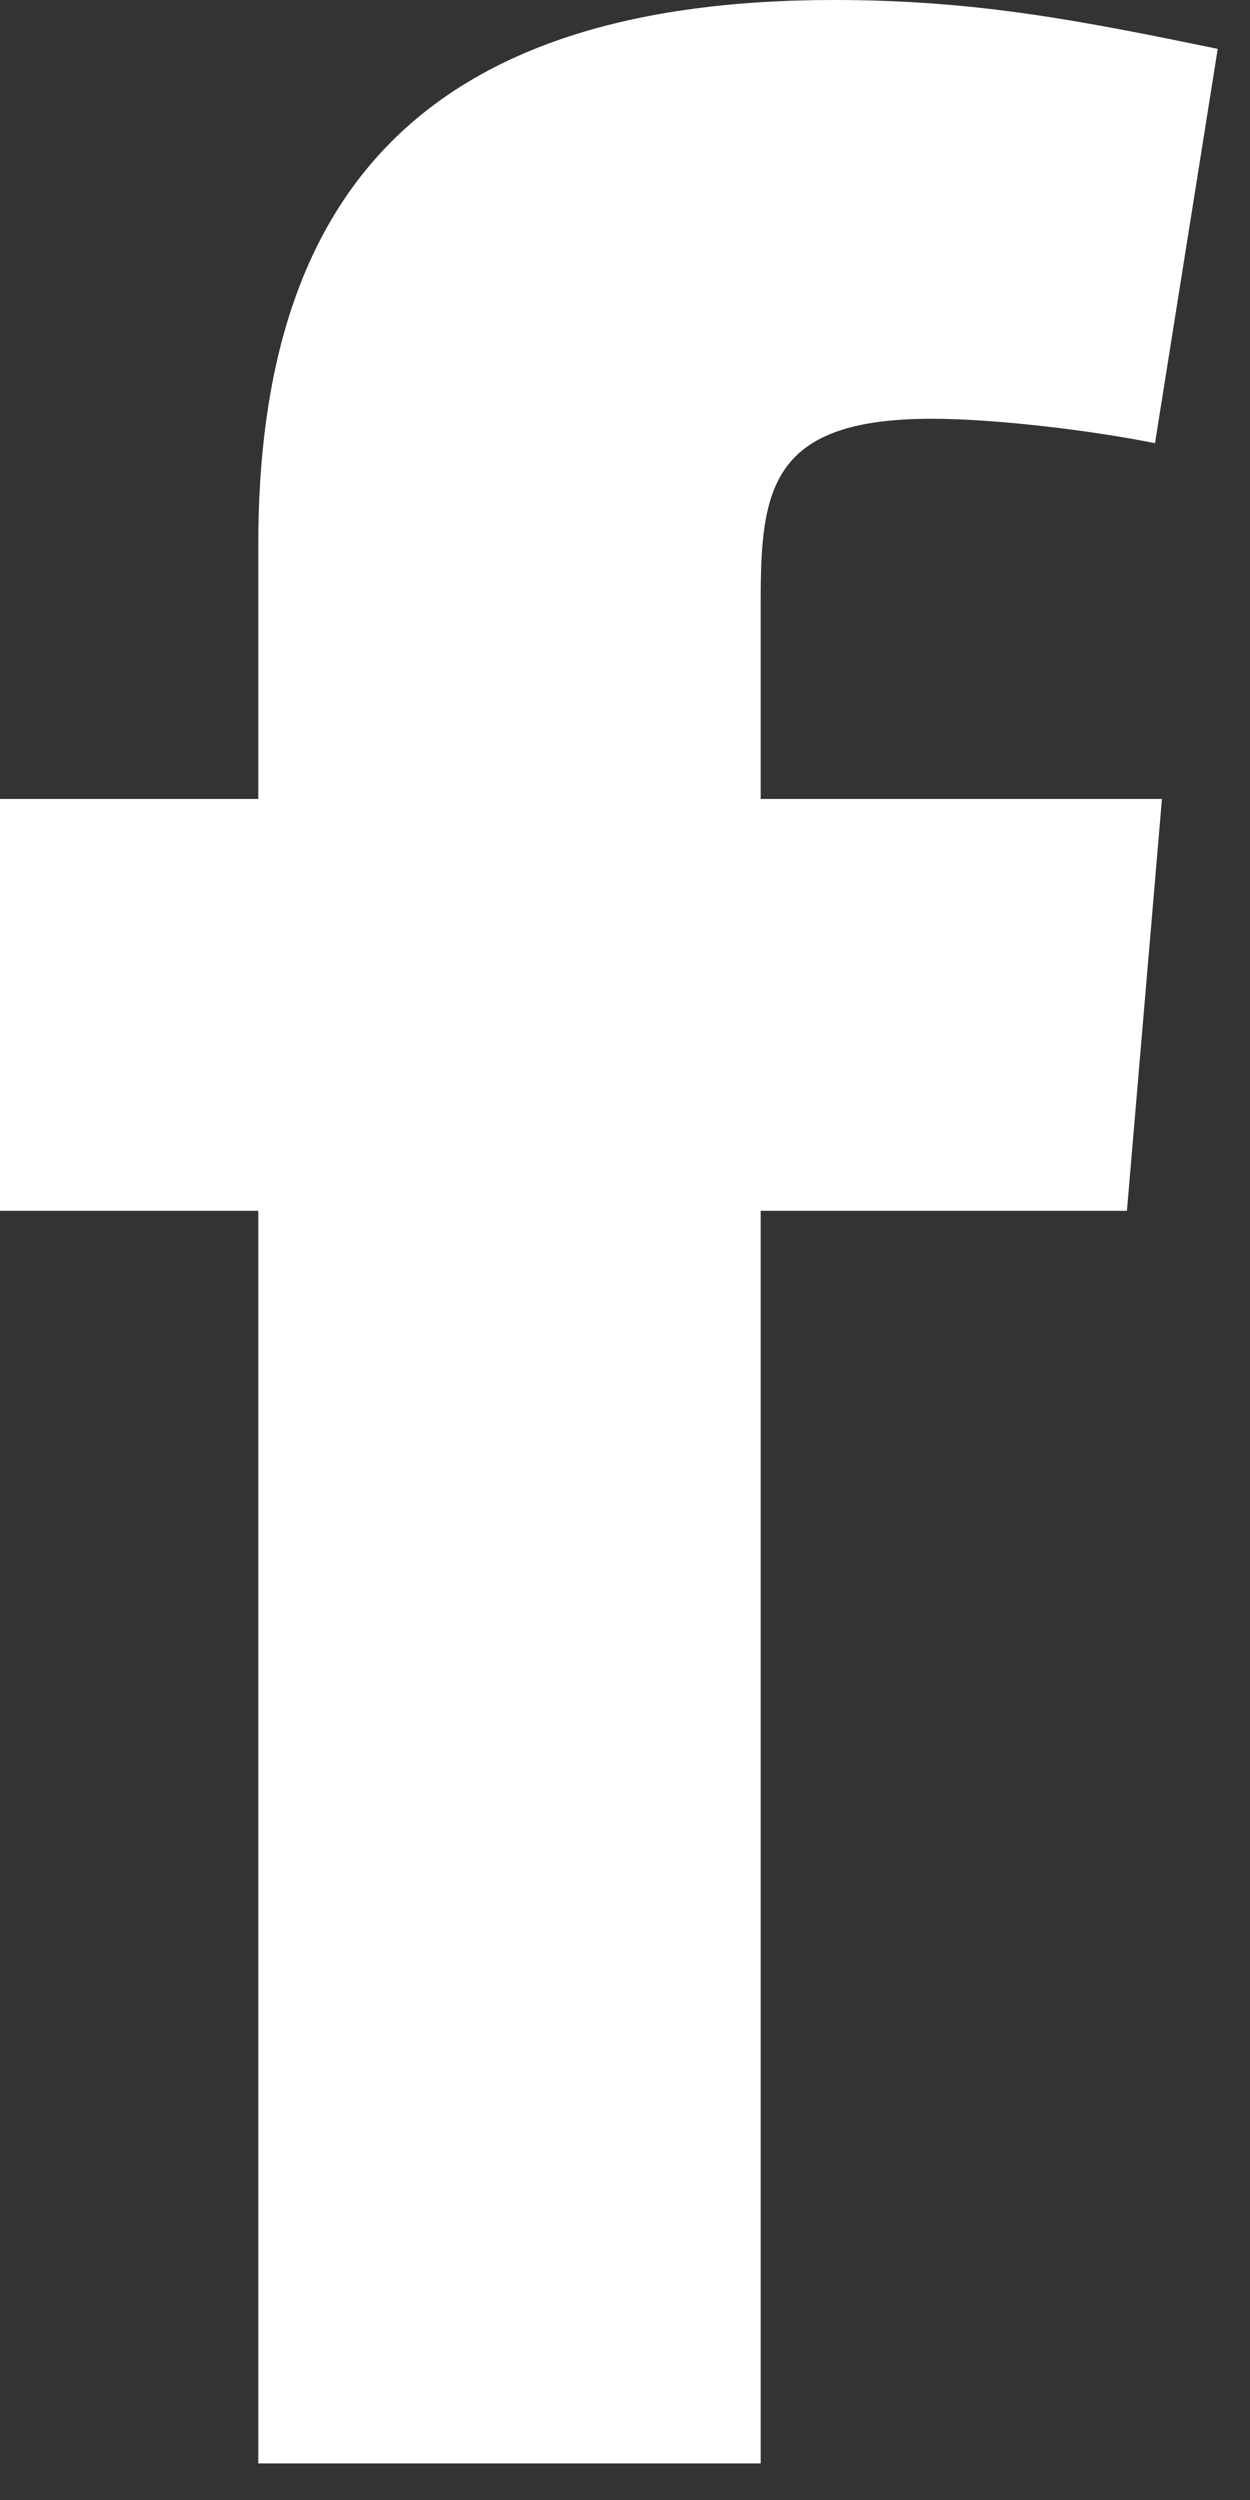
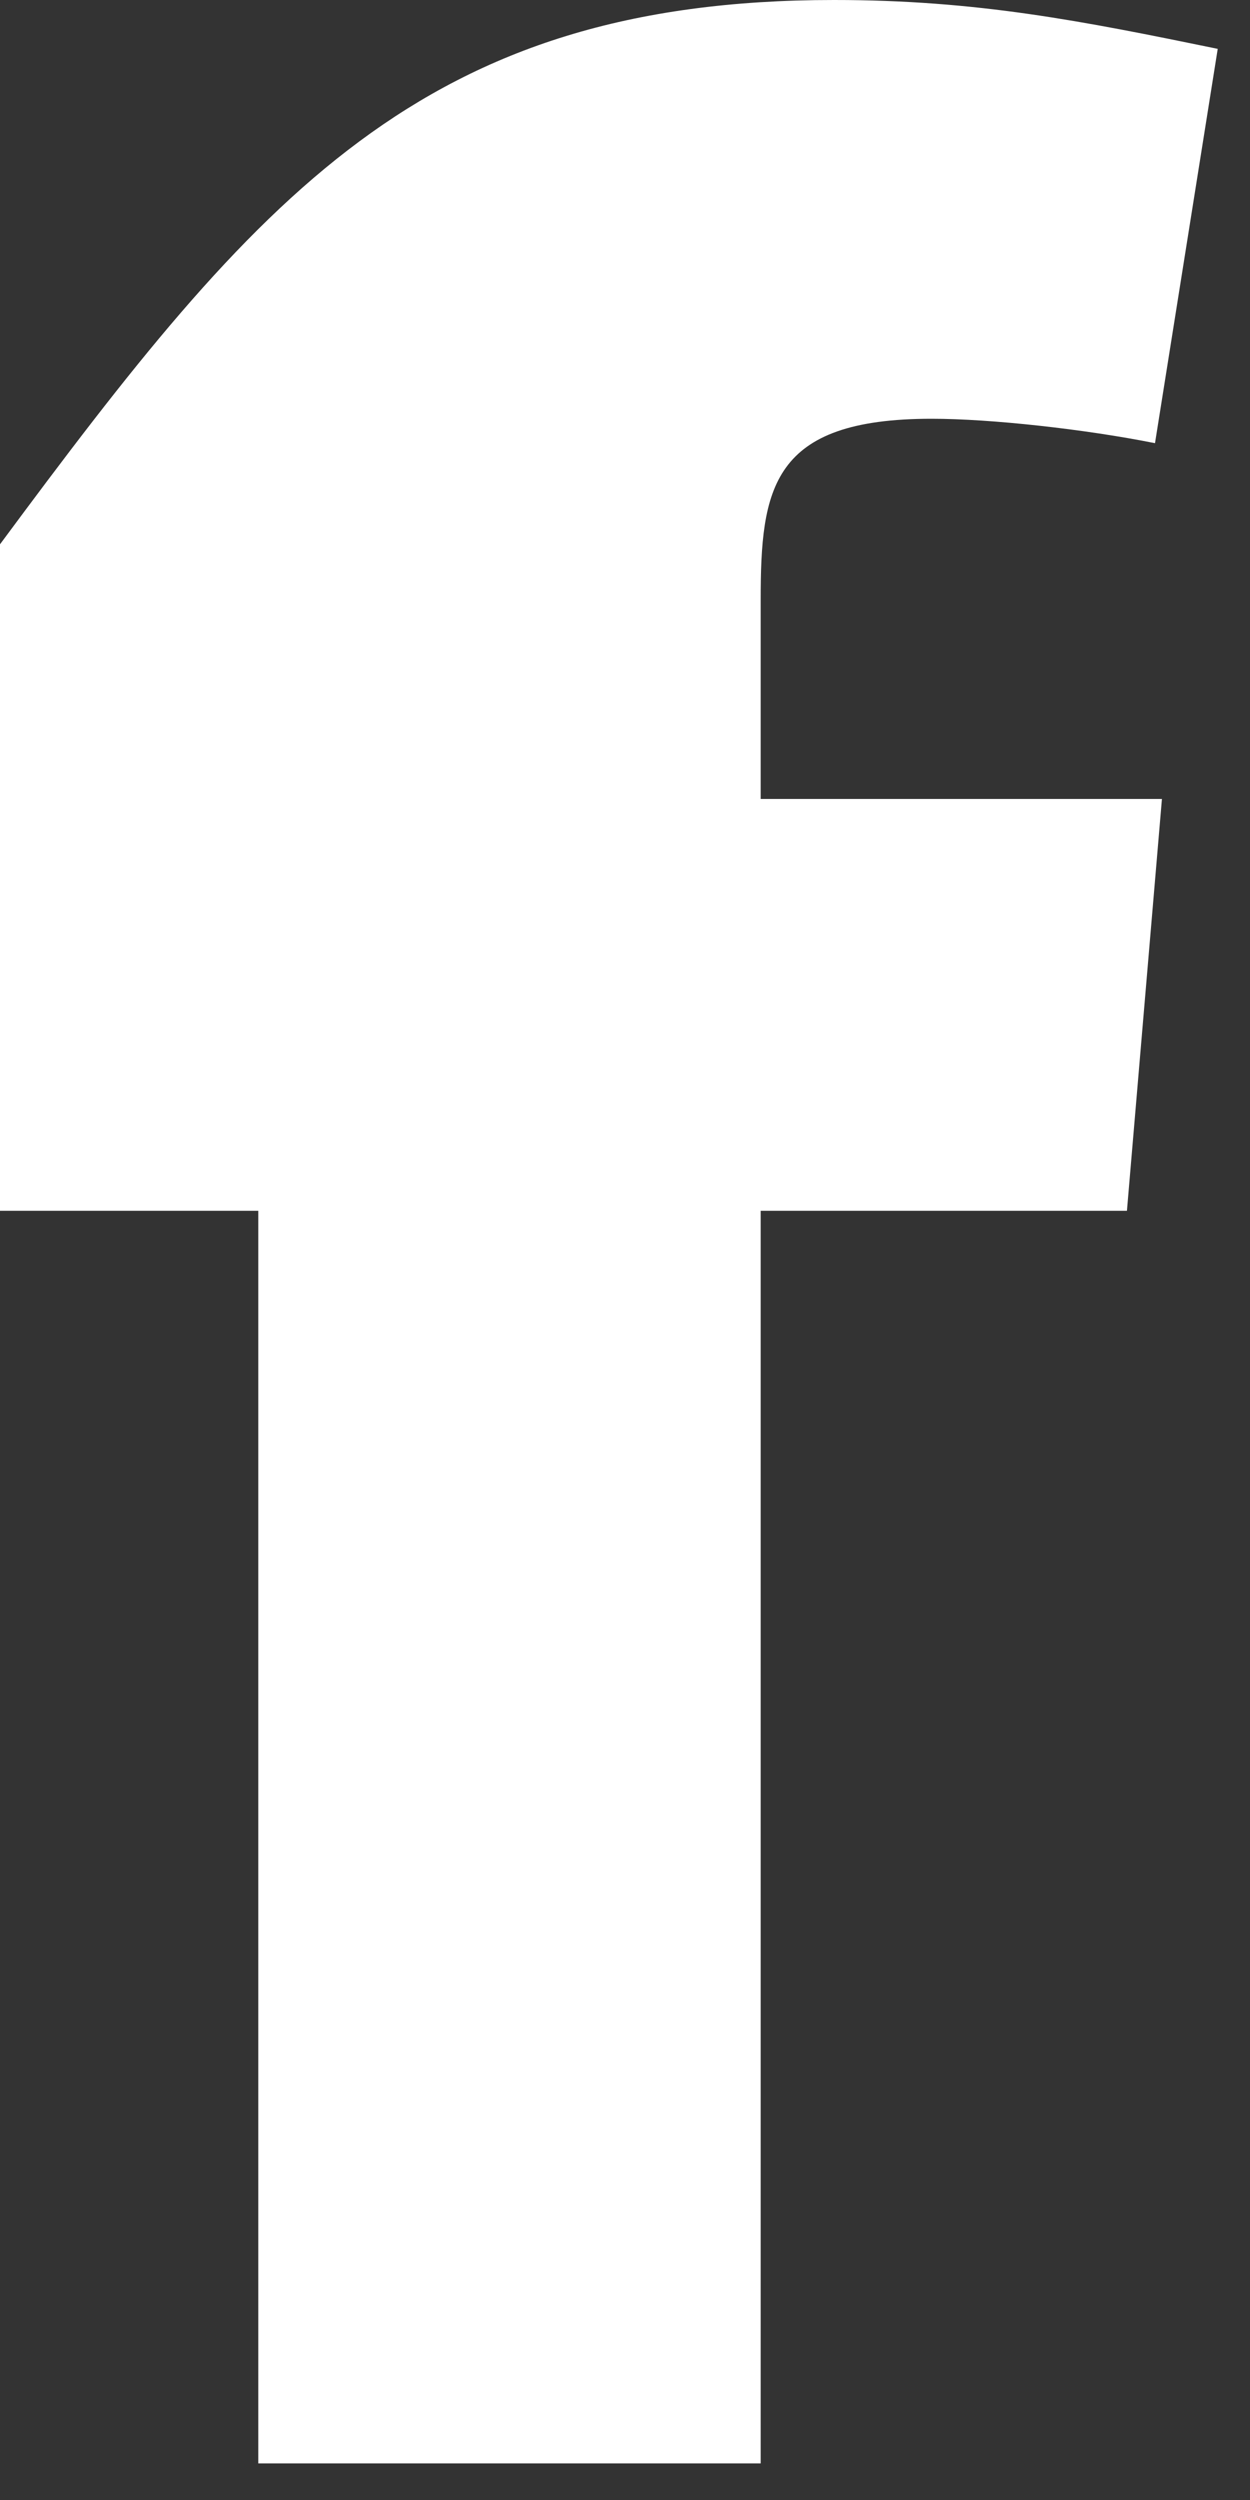
<svg xmlns="http://www.w3.org/2000/svg" width="11" height="22" viewBox="0 0 11 22" fill="none">
  <rect x="0" y="0" width="11" height="22" fill="#333333" stroke="none" />
-   <path fill-rule="evenodd" clip-rule="evenodd" d="M10.164 3.9C9.55 3.777 8.72 3.685 8.198 3.685C6.786 3.685 6.694 4.299 6.694 5.282V7.031H10.225L9.917 10.655H6.694V21.678H2.273V10.655H0L0 7.031H2.273V4.79C2.273 1.72 3.716 0 7.339 0C8.597 0 9.519 0.184 10.716 0.43L10.164 3.9Z" fill="white" />
+   <path fill-rule="evenodd" clip-rule="evenodd" d="M10.164 3.9C9.55 3.777 8.72 3.685 8.198 3.685C6.786 3.685 6.694 4.299 6.694 5.282V7.031H10.225L9.917 10.655H6.694V21.678H2.273V10.655H0L0 7.031V4.79C2.273 1.72 3.716 0 7.339 0C8.597 0 9.519 0.184 10.716 0.43L10.164 3.9Z" fill="white" />
</svg>